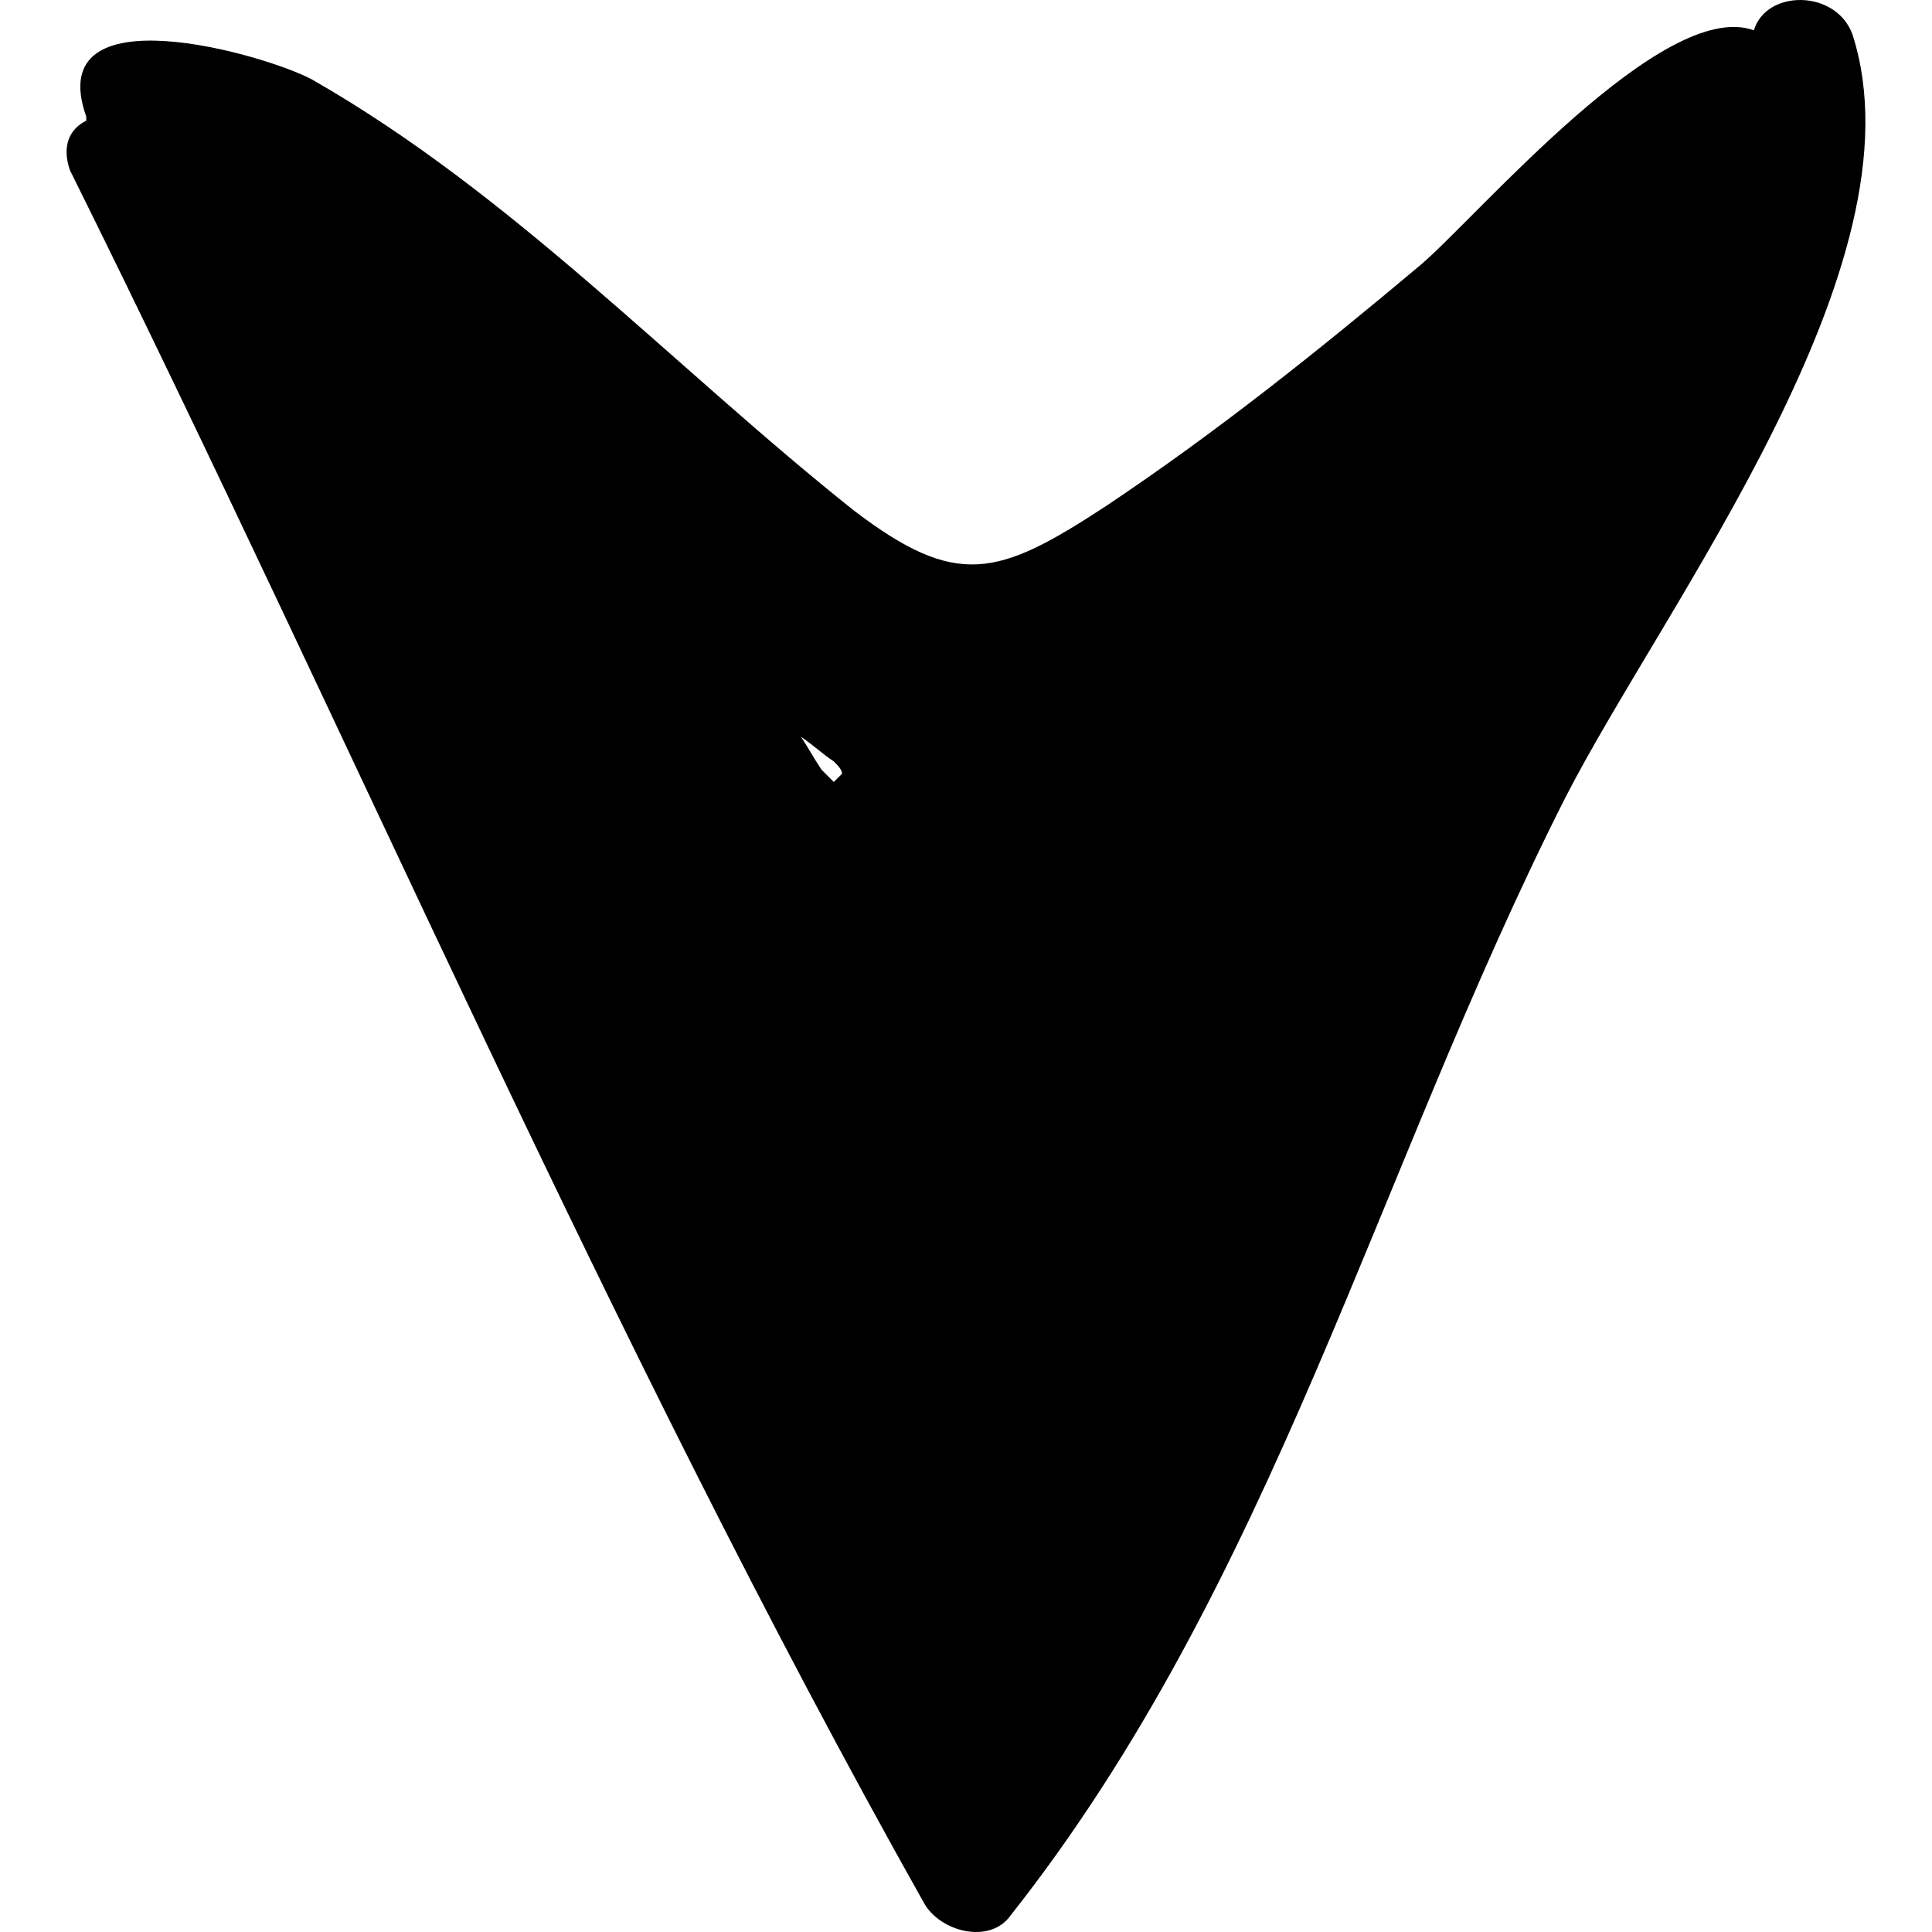
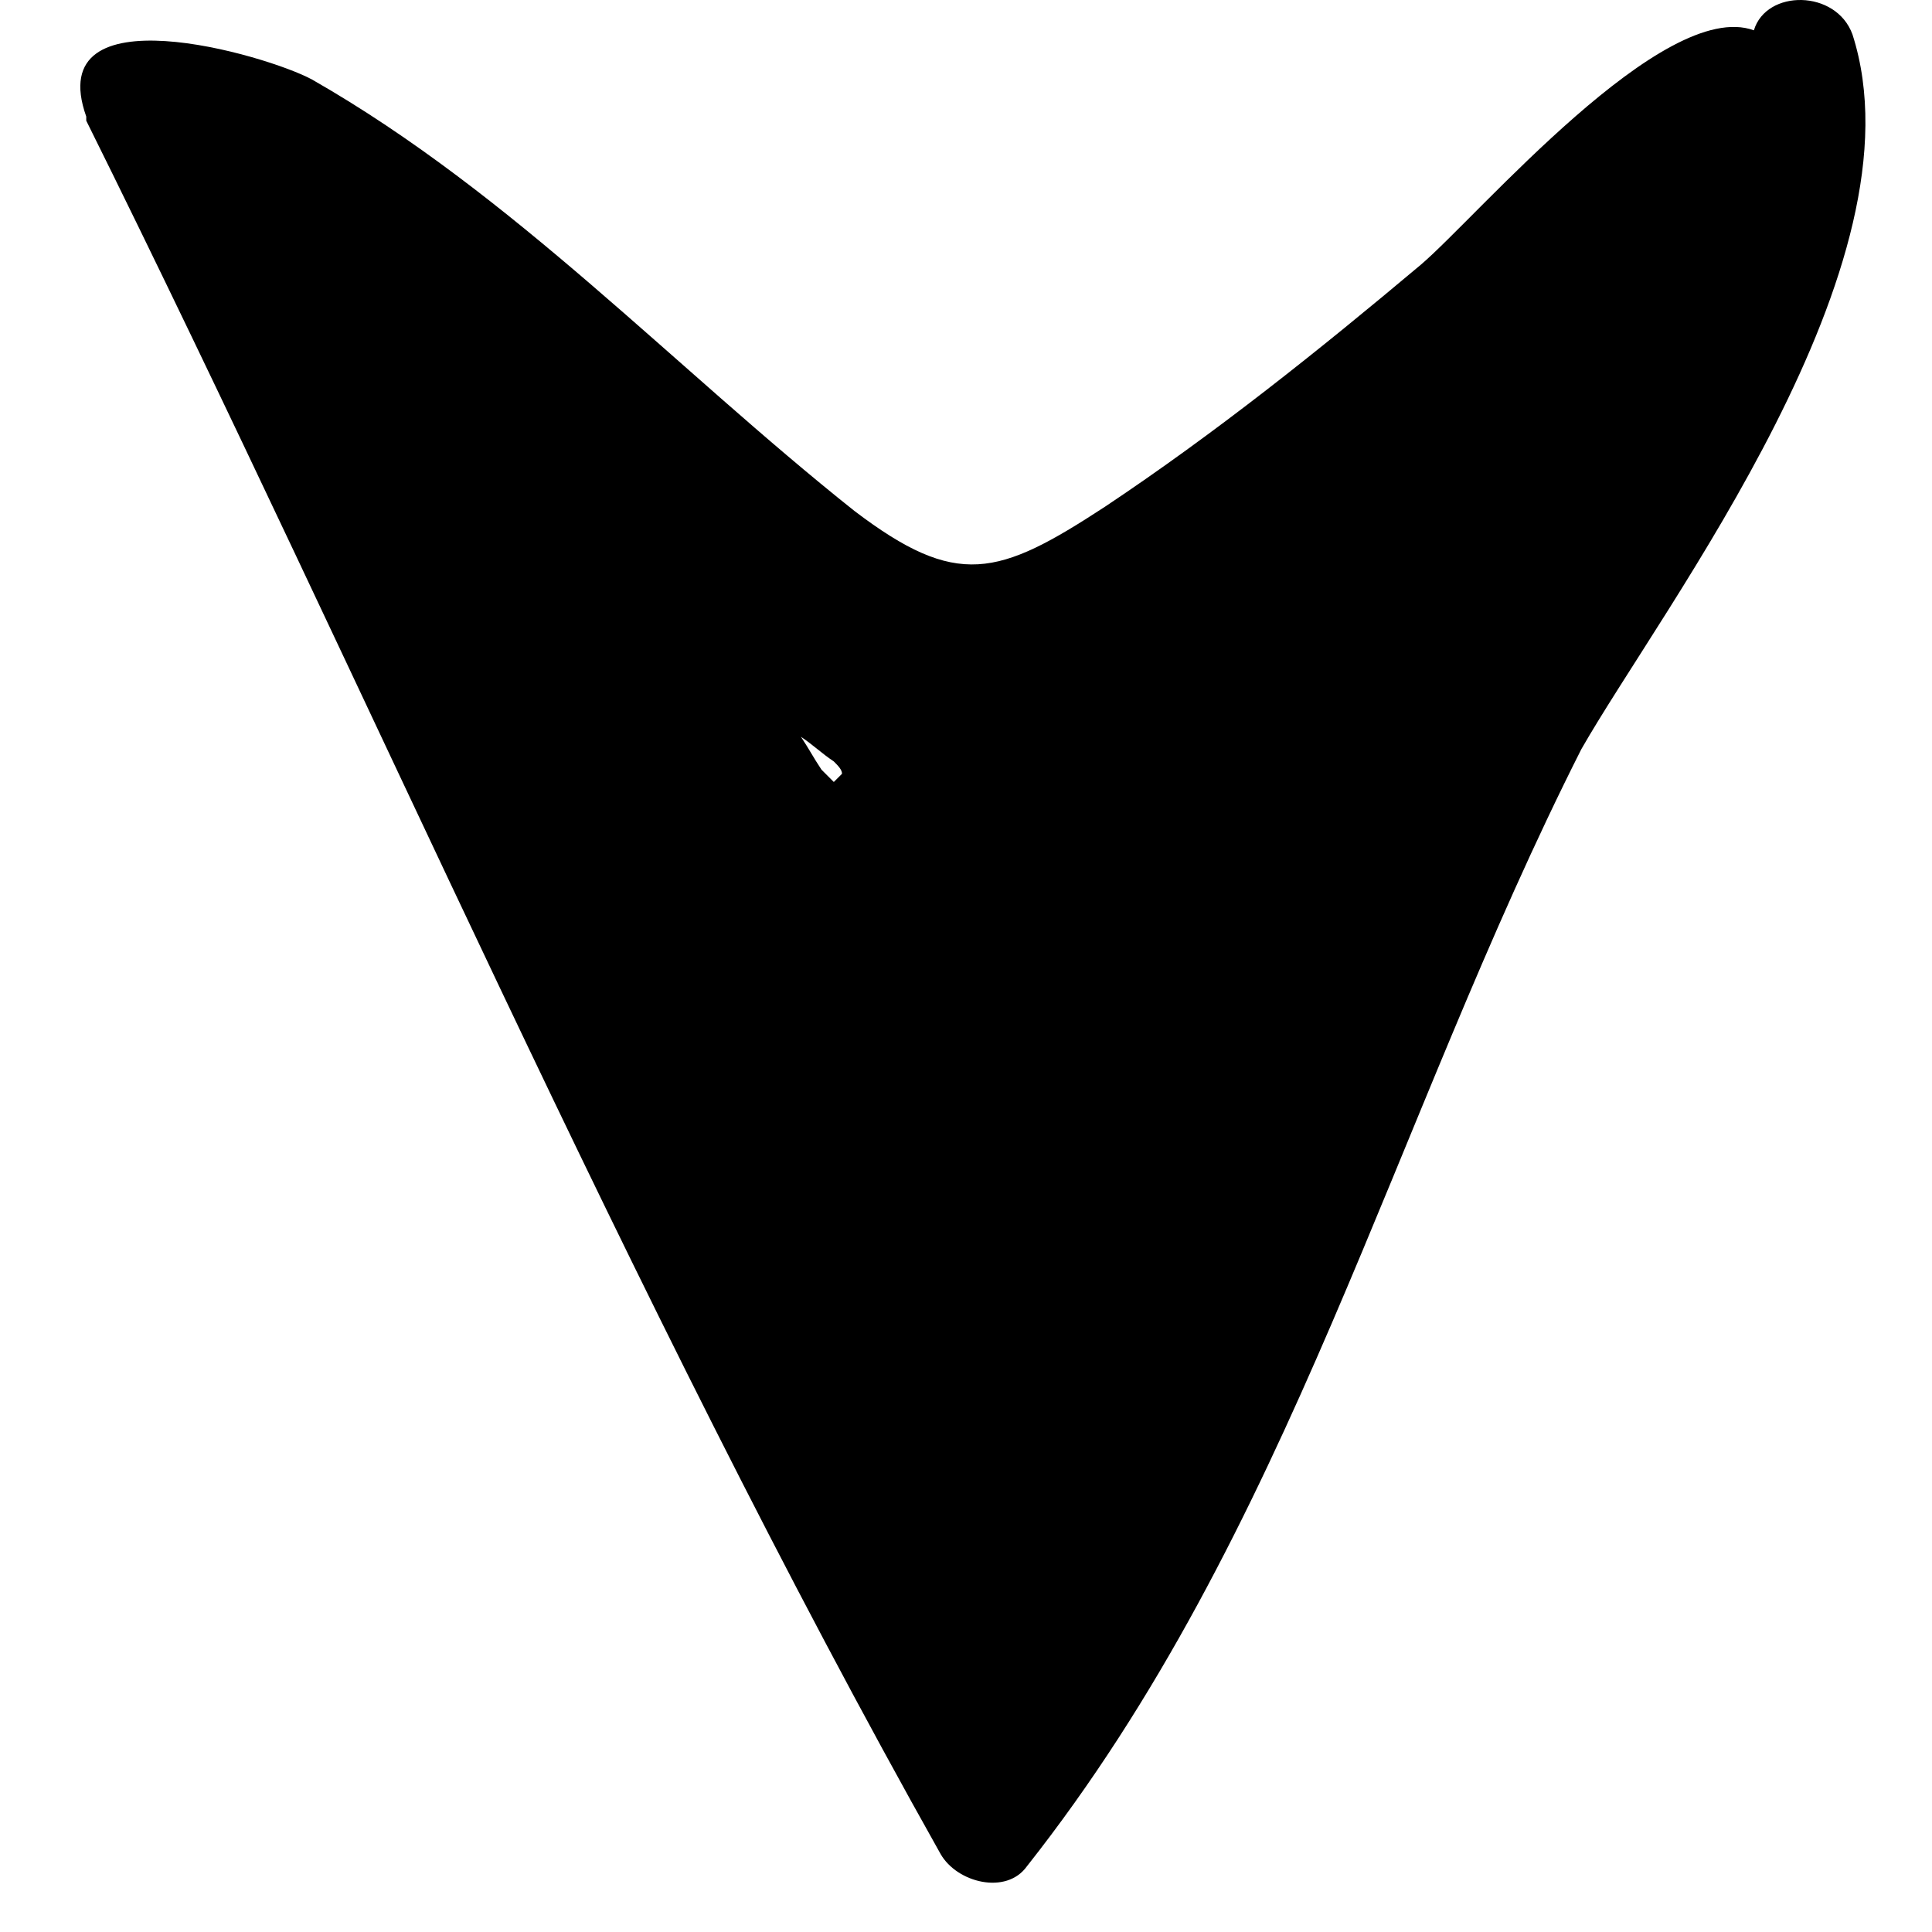
<svg xmlns="http://www.w3.org/2000/svg" version="1.1" id="Capa_1" x="0px" y="0px" width="287.862px" height="287.862px" viewBox="0 0 287.862 287.862" style="enable-background:new 0 0 287.862 287.862;" xml:space="preserve">
  <g>
-     <path d="M276.012,5.128c-2.448-6.732-12.853-6.732-14.688-0.612l0,0C247.86-0.379,220.32,32.057,211.751,39.4   c-15.3,12.852-30.6,25.092-47.124,36.108c-15.911,10.404-22.032,12.24-37.332,0.612c-26.928-21.42-50.796-47.124-80.784-64.26   c-6.732-3.672-40.392-13.464-33.66,5.508c0,0,0,0,0,0.612c-2.448,1.224-3.672,3.672-2.448,7.344   c42.228,85.068,80.172,174.419,127.296,258.263c2.448,4.284,9.792,6.12,12.853,1.836c39.168-49.571,54.468-110.771,82.619-166.463   C247.86,90.197,287.028,39.4,276.012,5.128z M125.459,115.289c-0.612,0.612-0.612,0.612-1.224,1.224l0,0   c-0.612-0.612-1.224-1.224-1.836-1.836c-1.224-1.836-1.836-3.06-3.06-4.896c1.836,1.224,3.06,2.448,4.896,3.672   C124.847,114.064,125.459,114.677,125.459,115.289z" />
+     <path d="M276.012,5.128c-2.448-6.732-12.853-6.732-14.688-0.612l0,0C247.86-0.379,220.32,32.057,211.751,39.4   c-15.3,12.852-30.6,25.092-47.124,36.108c-15.911,10.404-22.032,12.24-37.332,0.612c-26.928-21.42-50.796-47.124-80.784-64.26   c-6.732-3.672-40.392-13.464-33.66,5.508c0,0,0,0,0,0.612c42.228,85.068,80.172,174.419,127.296,258.263c2.448,4.284,9.792,6.12,12.853,1.836c39.168-49.571,54.468-110.771,82.619-166.463   C247.86,90.197,287.028,39.4,276.012,5.128z M125.459,115.289c-0.612,0.612-0.612,0.612-1.224,1.224l0,0   c-0.612-0.612-1.224-1.224-1.836-1.836c-1.224-1.836-1.836-3.06-3.06-4.896c1.836,1.224,3.06,2.448,4.896,3.672   C124.847,114.064,125.459,114.677,125.459,115.289z" />
  </g>
  <g>
</g>
  <g>
</g>
  <g>
</g>
  <g>
</g>
  <g>
</g>
  <g>
</g>
  <g>
</g>
  <g>
</g>
  <g>
</g>
  <g>
</g>
  <g>
</g>
  <g>
</g>
  <g>
</g>
  <g>
</g>
  <g>
</g>
</svg>